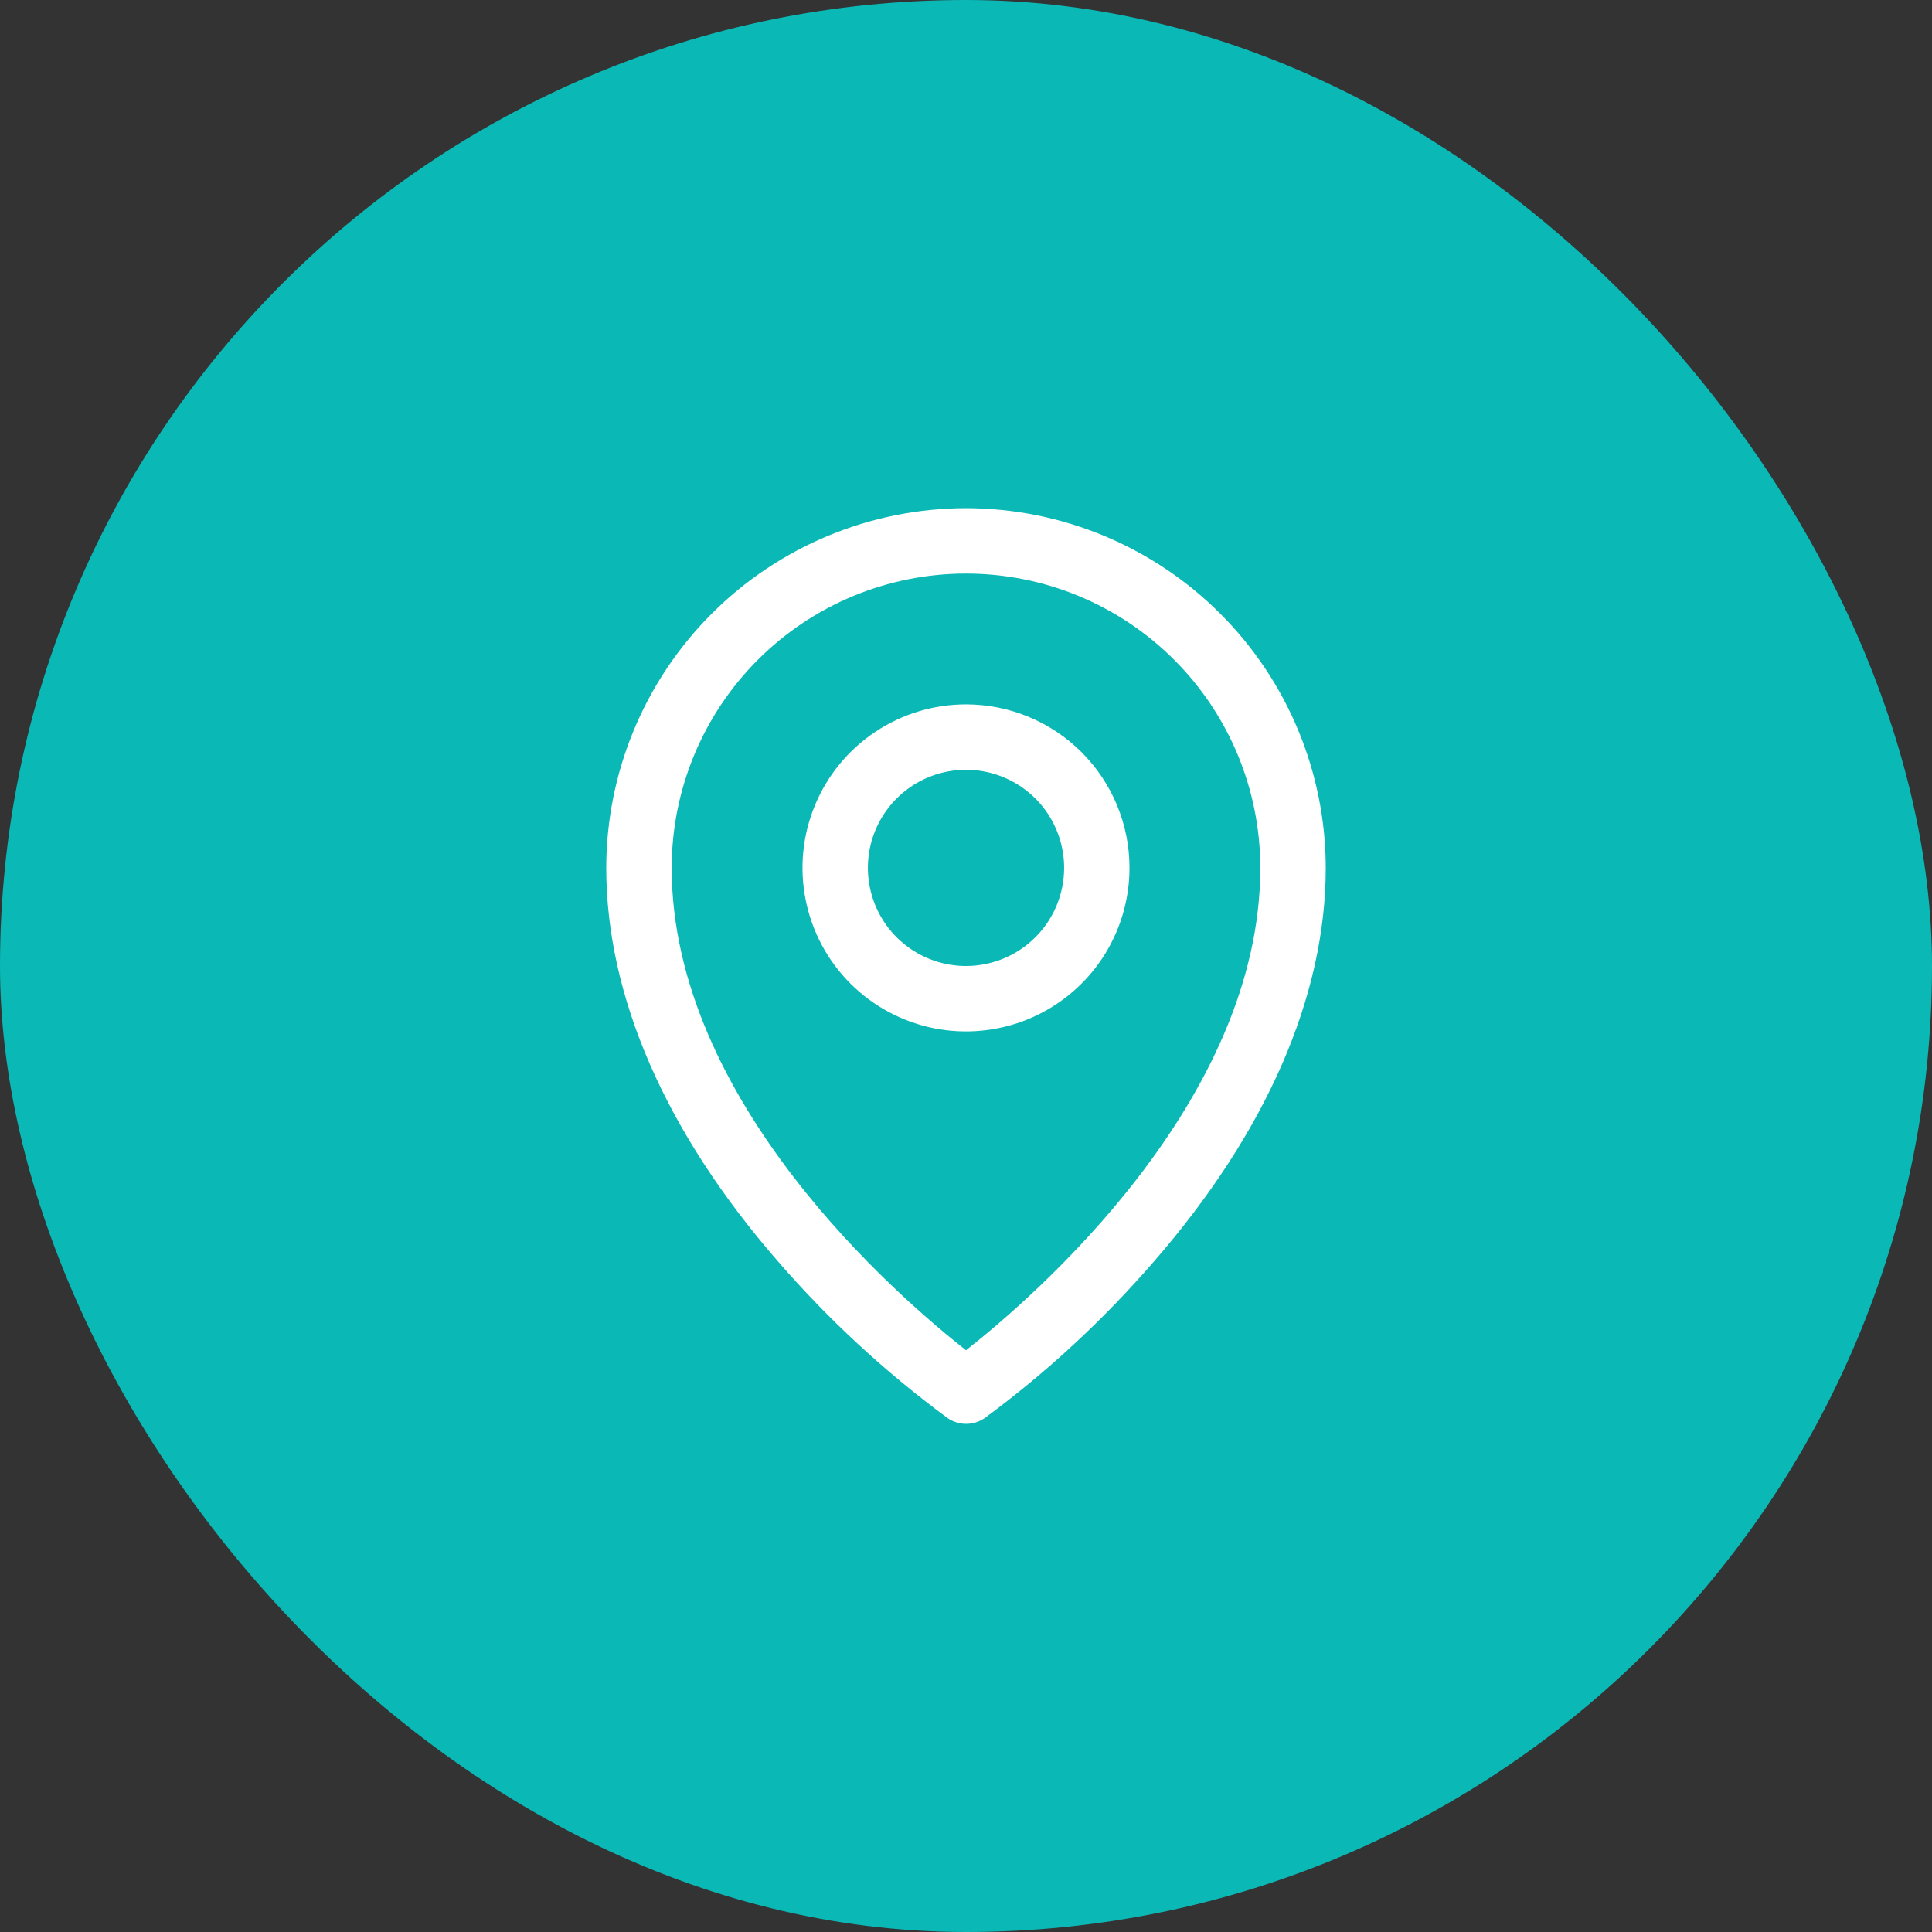
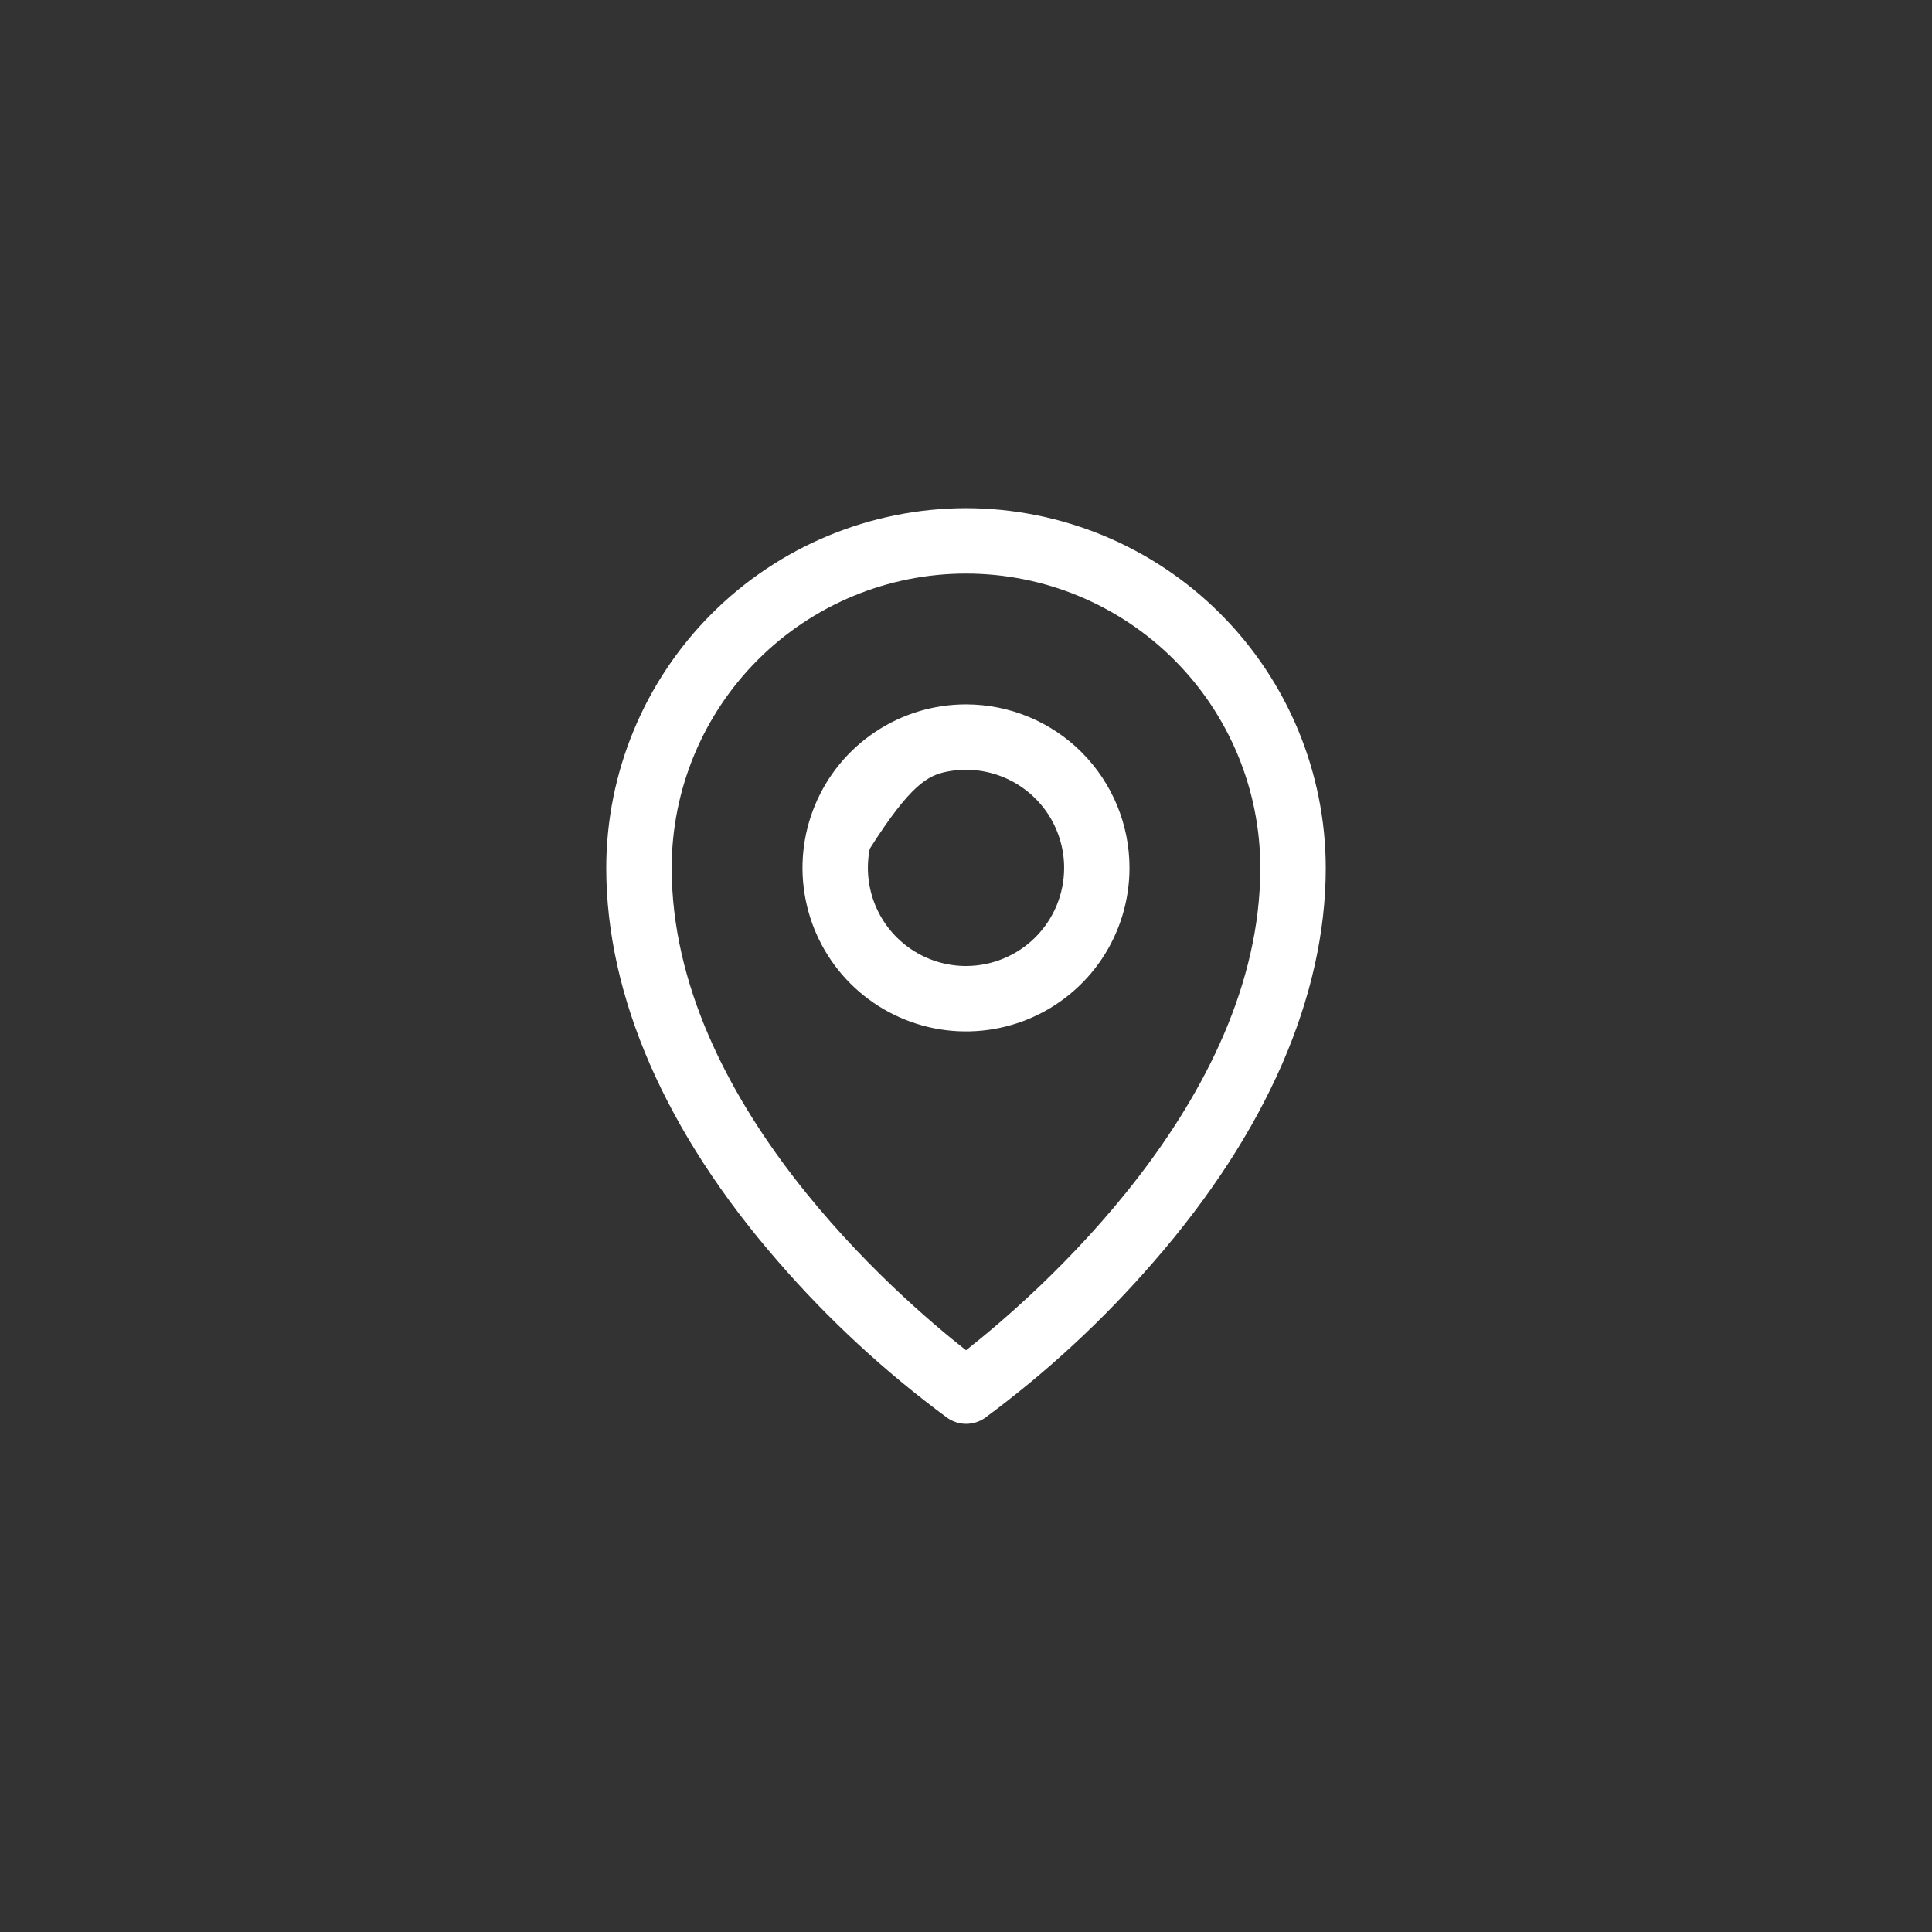
<svg xmlns="http://www.w3.org/2000/svg" width="48" height="48" viewBox="0 0 48 48" fill="none">
  <rect x="0" y="0" width="48" height="48" fill="#333333" stroke="none" />
-   <rect width="48" height="48" rx="24" fill="#0AB8B6" />
-   <path d="M24 17.5C23.197 17.5 22.411 17.738 21.743 18.185C21.075 18.631 20.554 19.265 20.247 20.008C19.939 20.75 19.859 21.567 20.016 22.355C20.172 23.143 20.559 23.867 21.127 24.435C21.695 25.003 22.419 25.39 23.207 25.547C23.995 25.704 24.812 25.623 25.555 25.316C26.297 25.008 26.931 24.488 27.378 23.82C27.824 23.151 28.062 22.366 28.062 21.562C28.062 20.485 27.634 19.452 26.873 18.69C26.111 17.928 25.077 17.5 24 17.5ZM24 24C23.518 24 23.047 23.857 22.646 23.589C22.245 23.321 21.933 22.941 21.748 22.495C21.564 22.05 21.515 21.56 21.609 21.087C21.703 20.614 21.936 20.18 22.276 19.839C22.617 19.498 23.052 19.266 23.524 19.172C23.997 19.078 24.487 19.126 24.933 19.311C25.378 19.495 25.759 19.808 26.027 20.208C26.294 20.609 26.438 21.08 26.438 21.562C26.438 22.209 26.181 22.829 25.724 23.286C25.267 23.743 24.646 24 24 24ZM24 12.625C21.631 12.628 19.359 13.57 17.683 15.246C16.008 16.921 15.065 19.193 15.062 21.562C15.062 24.752 16.536 28.132 19.328 31.338C20.583 32.787 21.995 34.091 23.538 35.228C23.674 35.323 23.837 35.375 24.004 35.375C24.171 35.375 24.334 35.323 24.47 35.228C26.011 34.091 27.42 32.786 28.672 31.338C31.46 28.132 32.938 24.752 32.938 21.562C32.935 19.193 31.992 16.921 30.317 15.246C28.641 13.57 26.369 12.628 24 12.625ZM24 33.547C22.321 32.227 16.688 27.377 16.688 21.562C16.688 19.623 17.458 17.763 18.829 16.392C20.201 15.02 22.061 14.25 24 14.25C25.939 14.25 27.799 15.02 29.171 16.392C30.542 17.763 31.312 19.623 31.312 21.562C31.312 27.375 25.679 32.227 24 33.547Z" fill="white" />
+   <path d="M24 17.5C23.197 17.5 22.411 17.738 21.743 18.185C21.075 18.631 20.554 19.265 20.247 20.008C19.939 20.75 19.859 21.567 20.016 22.355C20.172 23.143 20.559 23.867 21.127 24.435C21.695 25.003 22.419 25.39 23.207 25.547C23.995 25.704 24.812 25.623 25.555 25.316C26.297 25.008 26.931 24.488 27.378 23.82C27.824 23.151 28.062 22.366 28.062 21.562C28.062 20.485 27.634 19.452 26.873 18.69C26.111 17.928 25.077 17.5 24 17.5ZM24 24C23.518 24 23.047 23.857 22.646 23.589C22.245 23.321 21.933 22.941 21.748 22.495C21.564 22.05 21.515 21.56 21.609 21.087C22.617 19.498 23.052 19.266 23.524 19.172C23.997 19.078 24.487 19.126 24.933 19.311C25.378 19.495 25.759 19.808 26.027 20.208C26.294 20.609 26.438 21.08 26.438 21.562C26.438 22.209 26.181 22.829 25.724 23.286C25.267 23.743 24.646 24 24 24ZM24 12.625C21.631 12.628 19.359 13.57 17.683 15.246C16.008 16.921 15.065 19.193 15.062 21.562C15.062 24.752 16.536 28.132 19.328 31.338C20.583 32.787 21.995 34.091 23.538 35.228C23.674 35.323 23.837 35.375 24.004 35.375C24.171 35.375 24.334 35.323 24.47 35.228C26.011 34.091 27.42 32.786 28.672 31.338C31.46 28.132 32.938 24.752 32.938 21.562C32.935 19.193 31.992 16.921 30.317 15.246C28.641 13.57 26.369 12.628 24 12.625ZM24 33.547C22.321 32.227 16.688 27.377 16.688 21.562C16.688 19.623 17.458 17.763 18.829 16.392C20.201 15.02 22.061 14.25 24 14.25C25.939 14.25 27.799 15.02 29.171 16.392C30.542 17.763 31.312 19.623 31.312 21.562C31.312 27.375 25.679 32.227 24 33.547Z" fill="white" />
</svg>